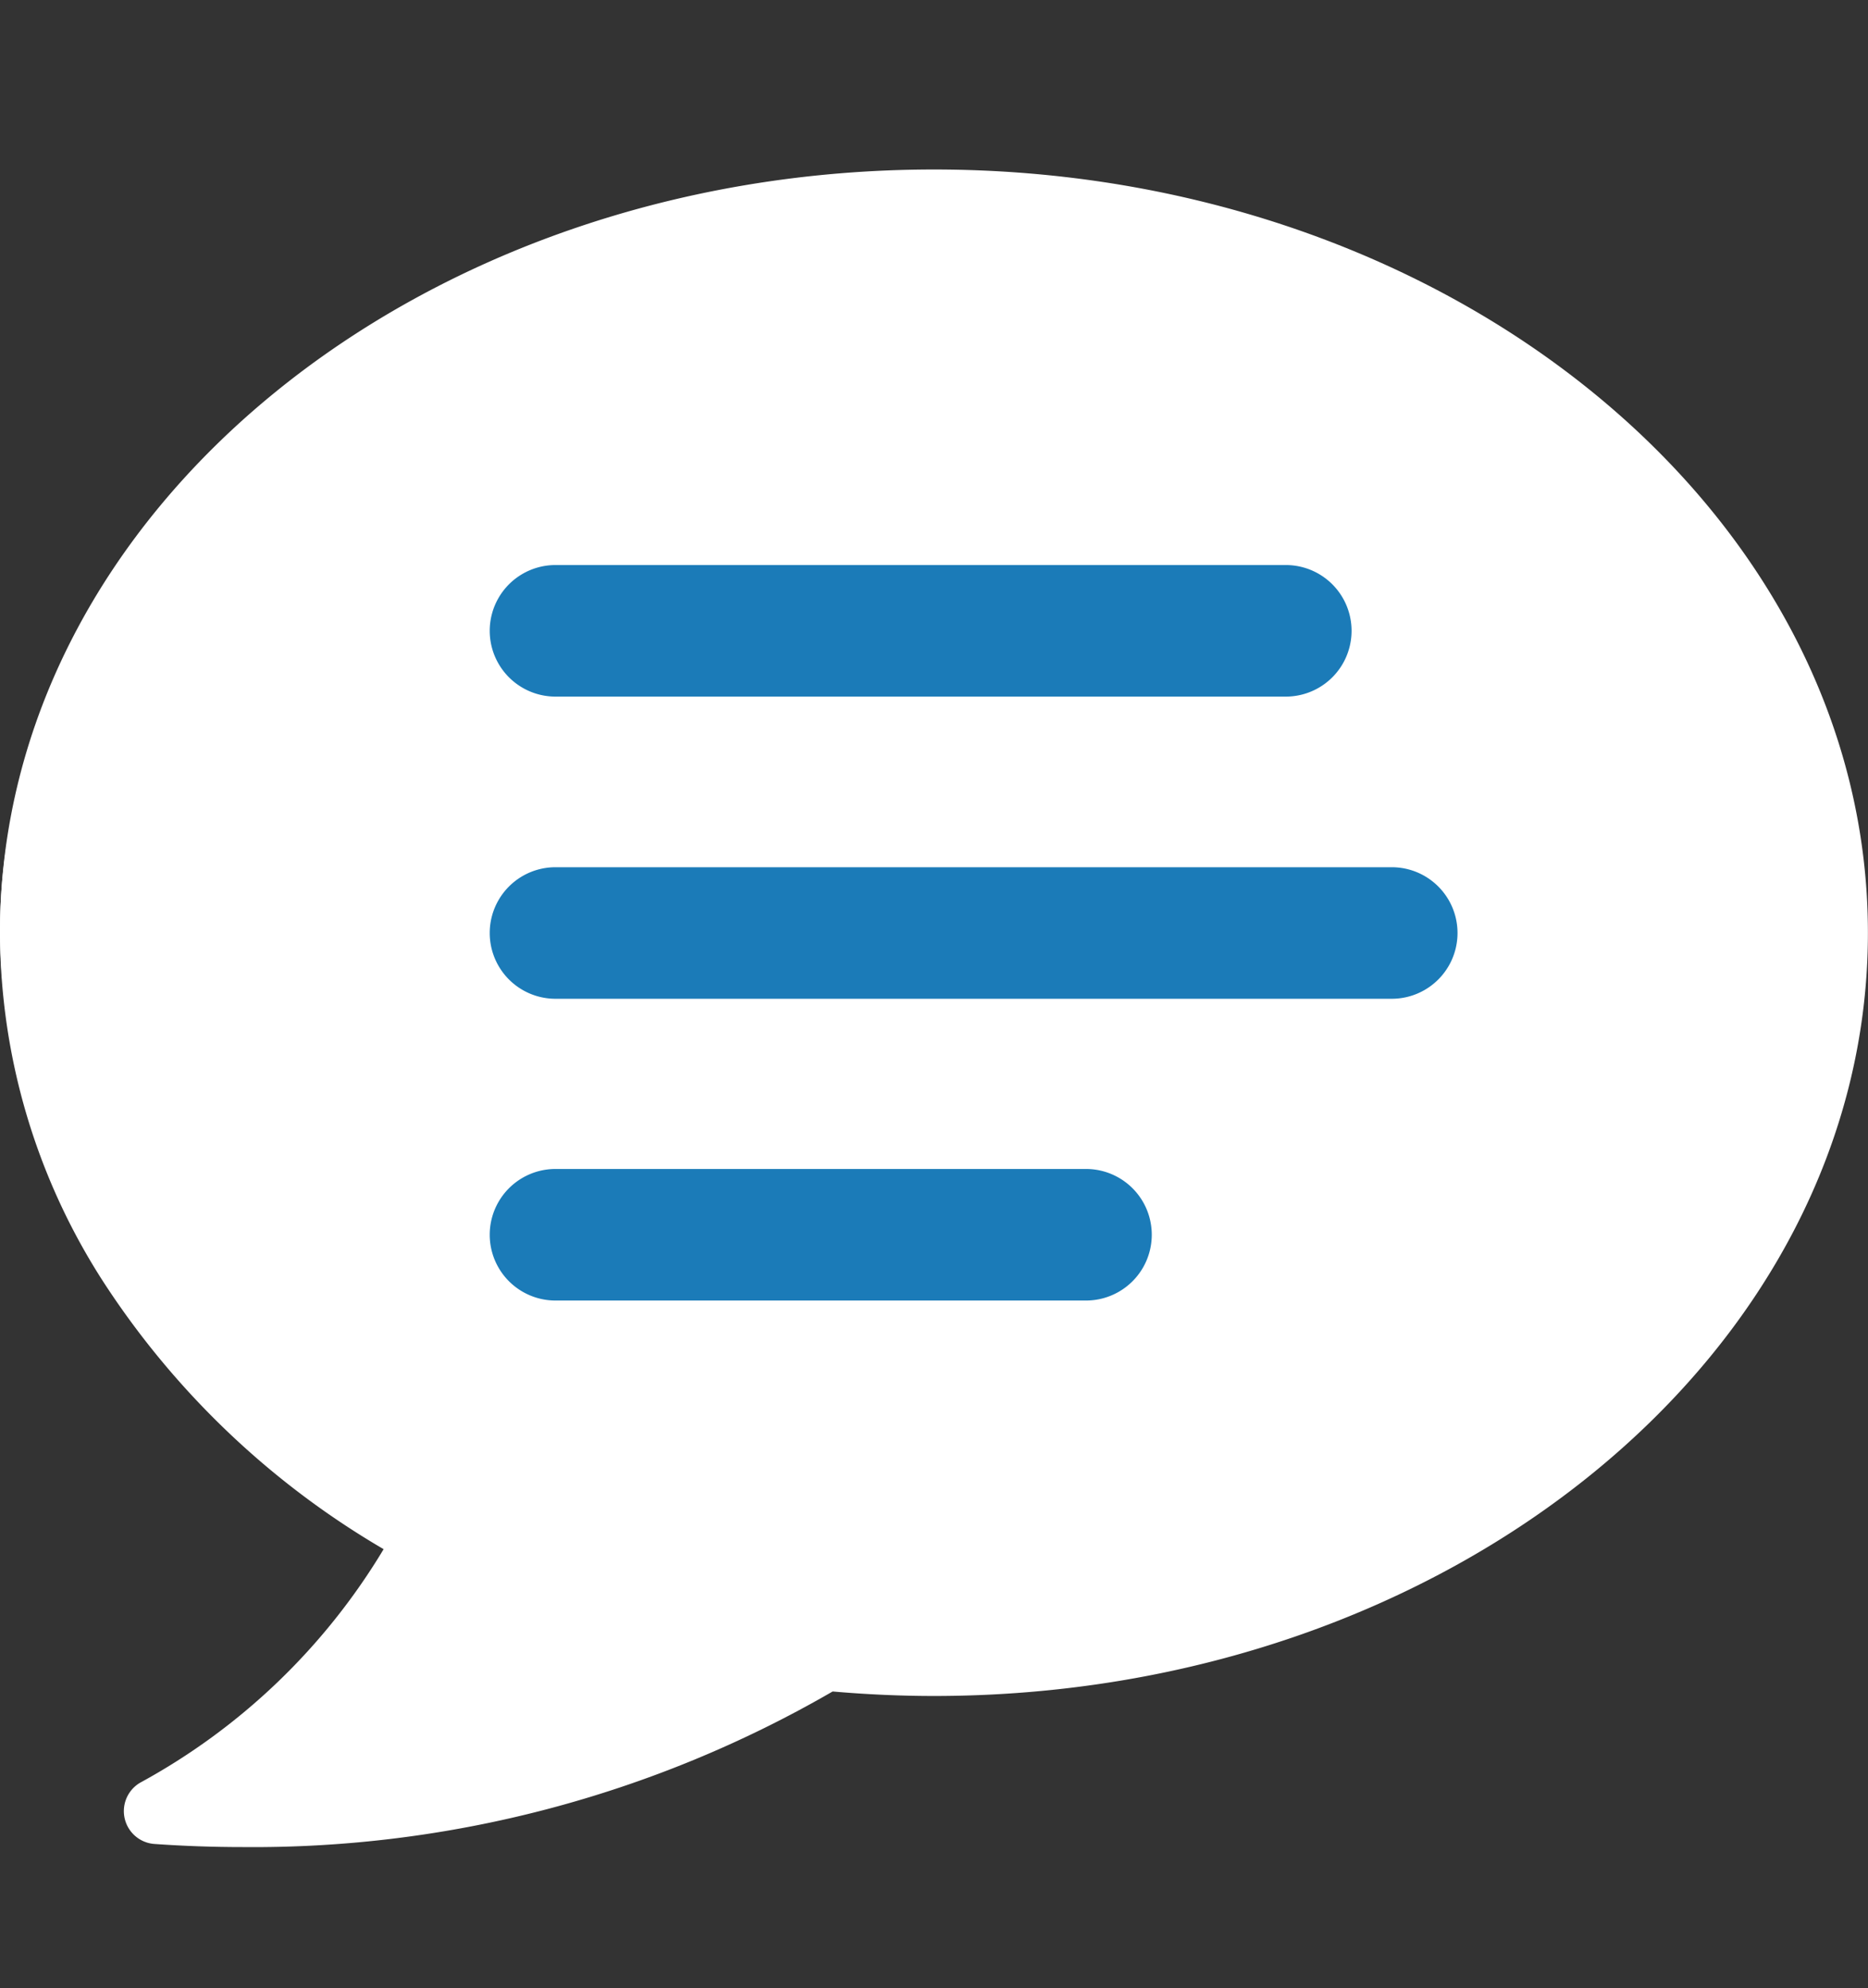
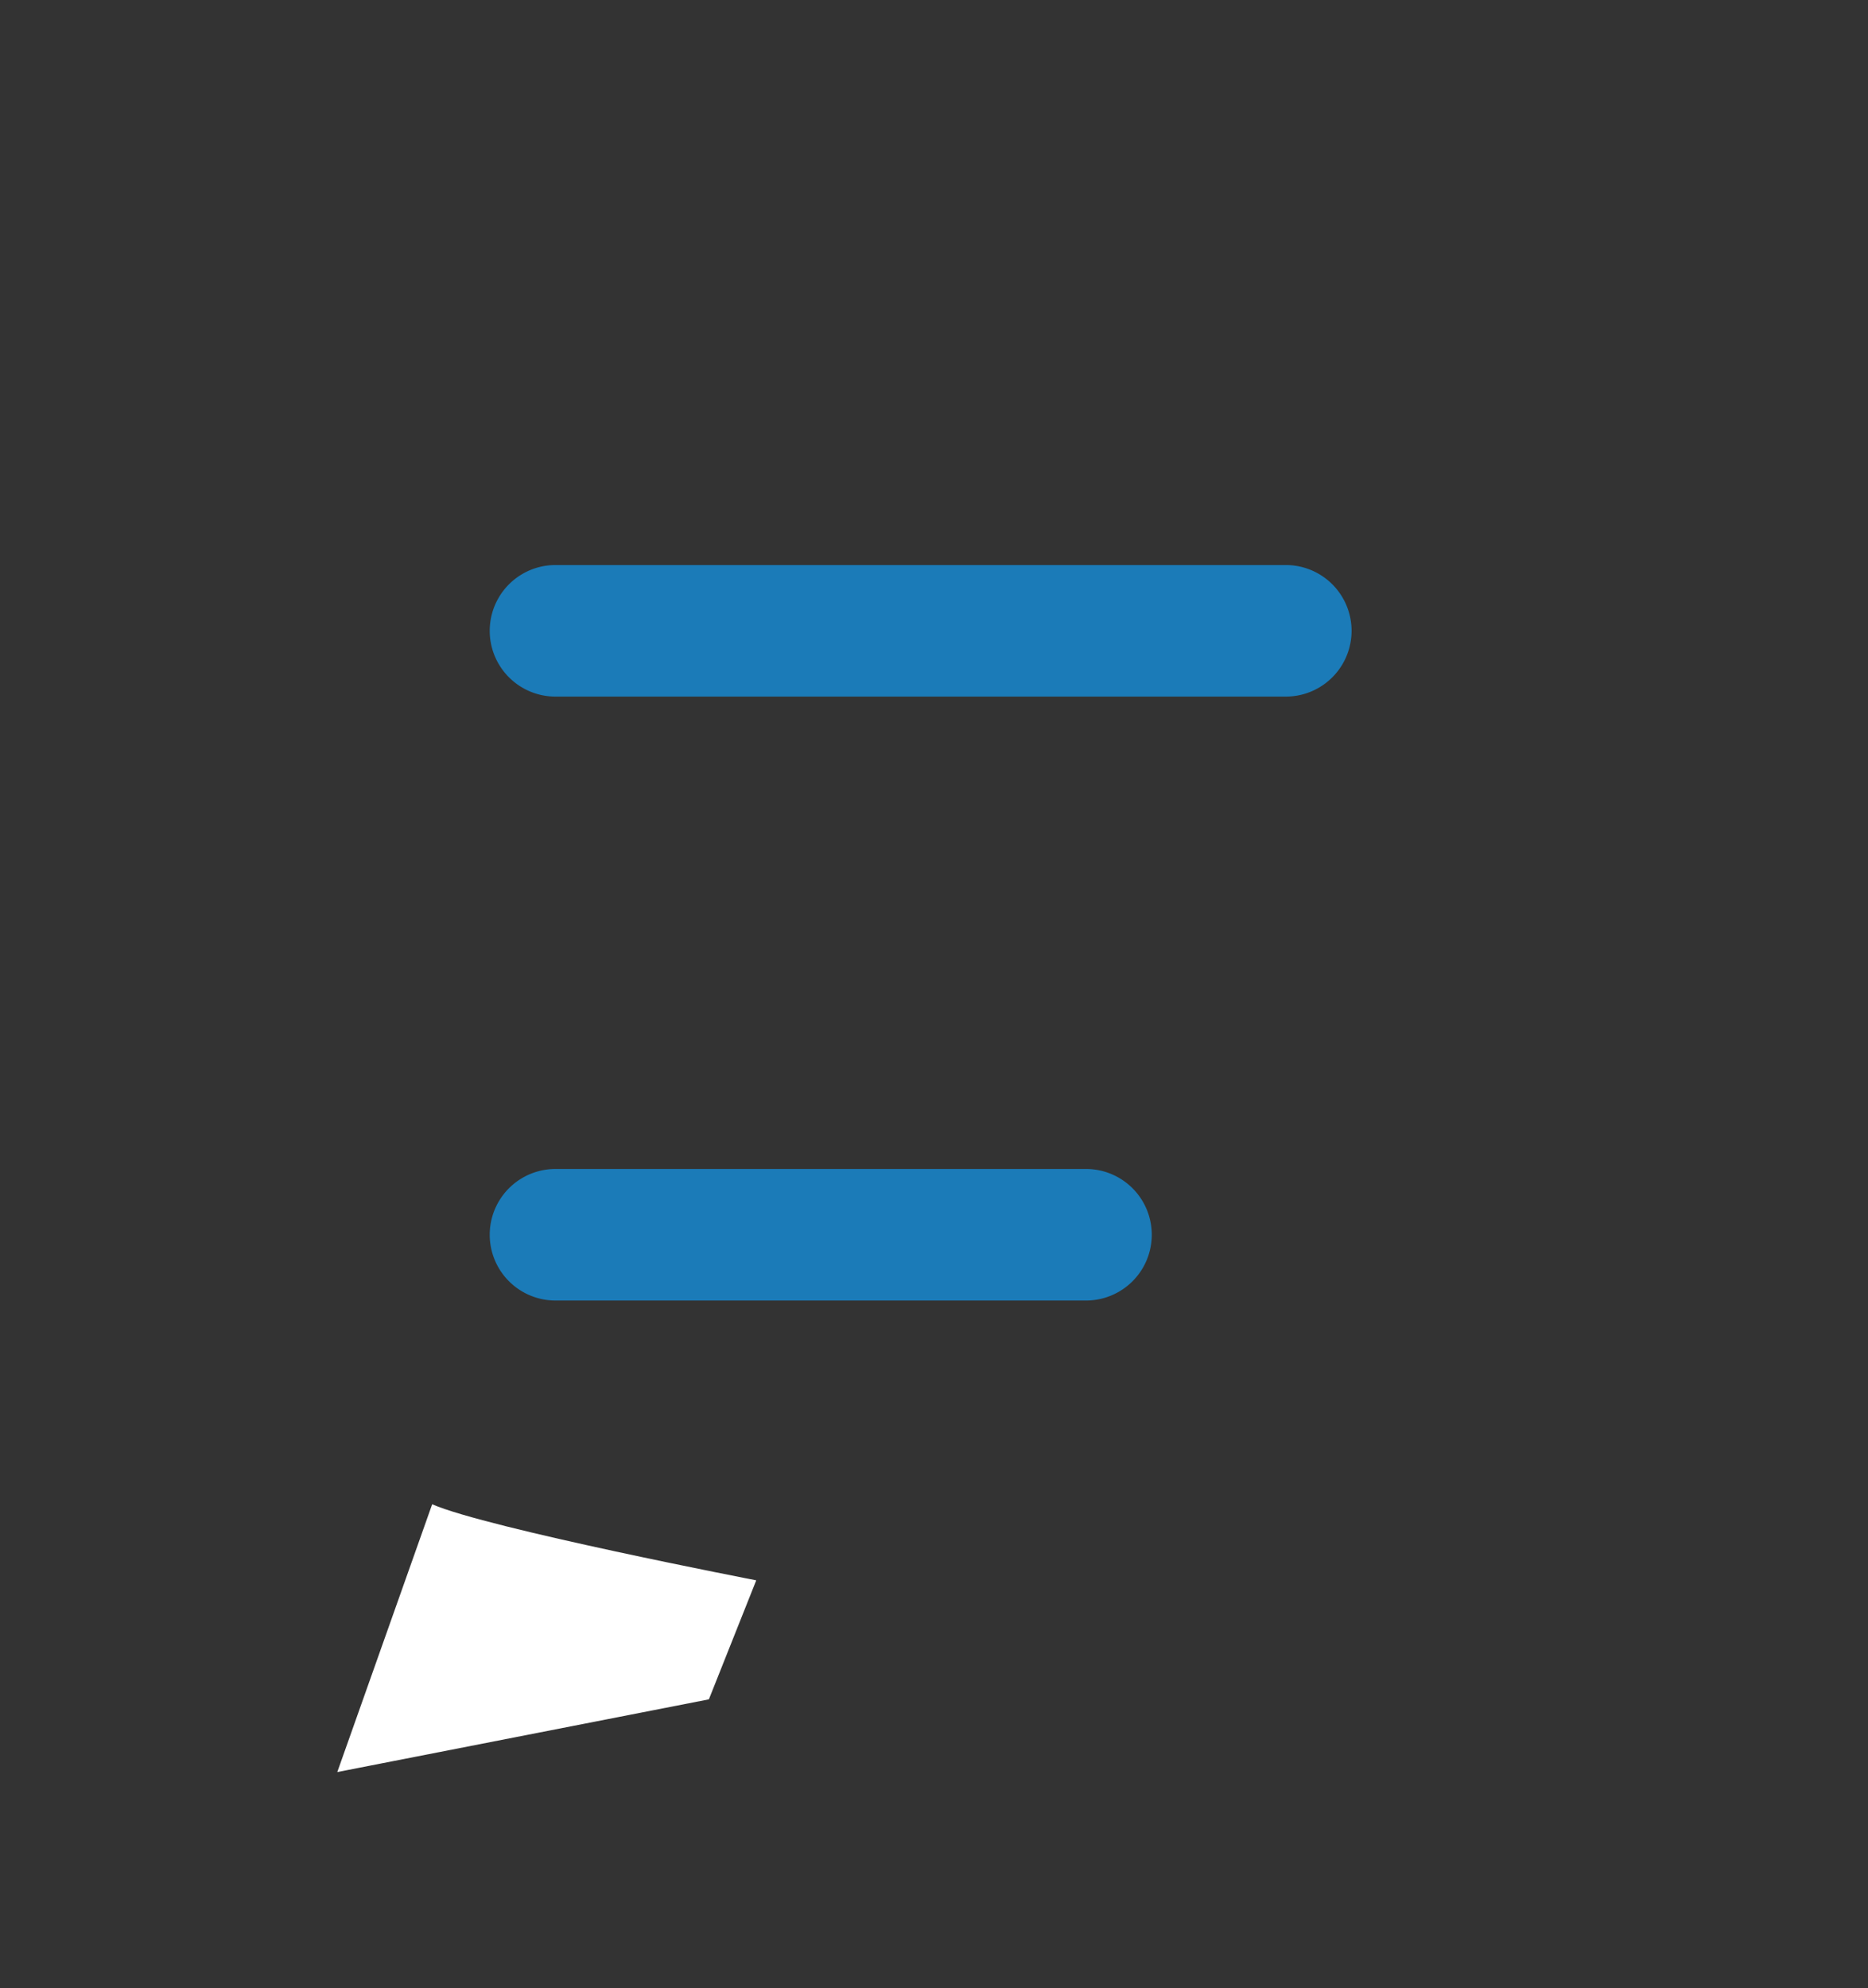
<svg xmlns="http://www.w3.org/2000/svg" width="21.616" height="23" viewBox="0 0 21.616 23">
  <rect x="0" y="0" width="21.616" height="23" fill="#333333" stroke="none" />
  <defs>
    <clipPath id="clip-path">
-       <rect id="長方形_1211" data-name="長方形 1211" width="21.616" height="19.408" fill="#fff" />
-     </clipPath>
+       </clipPath>
    <clipPath id="clip-path-2">
      <rect id="長方形_1212" data-name="長方形 1212" width="11.199" height="8.509" fill="#1b7bb8" />
    </clipPath>
  </defs>
  <g id="グループ_5079" data-name="グループ 5079" transform="translate(-253.184 -763)">
    <g id="グループ_1403" data-name="グループ 1403" transform="translate(14.184 0.648)">
-       <ellipse id="楕円形_289" data-name="楕円形 289" cx="10.444" cy="8.174" rx="10.444" ry="8.174" transform="translate(239 764.937)" fill="#fff" />
      <g id="グループ_1400" data-name="グループ 1400" transform="translate(239 764.313)">
        <g id="グループ_1399" data-name="グループ 1399" clip-path="url(#clip-path)">
          <path id="パス_773" data-name="パス 773" d="M4.439,15.962a7.425,7.425,0,0,1-2.815,2.7.381.381,0,0,0,.161.71c.339.024.683.036,1.021.036a13.38,13.38,0,0,0,6.829-1.8c.391.034.786.052,1.172.052,5.959,0,10.808-3.961,10.808-8.829S16.767,0,10.808,0,0,3.961,0,8.829a7.474,7.474,0,0,0,1.211,4.063,9.7,9.7,0,0,0,3.229,3.07M1.522,8.829c0-4.029,4.165-7.307,9.285-7.307S20.093,4.8,20.093,8.829s-4.165,7.307-9.286,7.307c-.343,0-.692-.015-1.038-.046l-.495-.044-.425.257a11.134,11.134,0,0,1-3.74,1.377,7.714,7.714,0,0,0,.652-.962l.74-1.3-1.282-.765a6.884,6.884,0,0,1-3.7-5.826" transform="translate(0)" fill="#fff" />
-           <path id="パス_774" data-name="パス 774" d="M75.9,65.5a.78.78,0,1,1,0-1.56h8.663a.78.78,0,1,1,0,1.56Z" transform="translate(-69.827 -59.435)" fill="#fff" />
-           <path id="パス_775" data-name="パス 775" d="M75.9,116.389a.78.78,0,1,1,0-1.56h9.919a.78.78,0,1,1,0,1.56Z" transform="translate(-69.827 -106.742)" fill="#fff" />
          <path id="パス_776" data-name="パス 776" d="M75.9,167.2a.78.78,0,1,1,0-1.56h6.294a.78.78,0,1,1,0,1.56Z" transform="translate(-69.827 -153.975)" fill="#fff" />
        </g>
      </g>
      <g id="グループ_1402" data-name="グループ 1402" transform="translate(244.667 768.889)">
        <g id="グループ_1401" data-name="グループ 1401" clip-path="url(#clip-path-2)">
          <path id="パス_777" data-name="パス 777" d="M.761,1.522A.761.761,0,1,1,.761,0H9.212a.761.761,0,1,1,0,1.522Z" fill="#1b7bb8" />
-           <path id="パス_778" data-name="パス 778" d="M.761,52.413a.761.761,0,1,1,0-1.522h9.677a.761.761,0,1,1,0,1.522Z" transform="translate(0 -47.395)" fill="#1b7bb8" />
          <path id="パス_779" data-name="パス 779" d="M.761,103.224a.761.761,0,1,1,0-1.522H6.9a.761.761,0,1,1,0,1.522Z" transform="translate(0 -94.715)" fill="#1b7bb8" />
        </g>
      </g>
      <path id="パス_780" data-name="パス 780" d="M-470.736,784.75c.633.277,3.75.88,3.75.88l-.548,1.377-4.3.841Z" transform="translate(714.737 -4.995)" fill="#fff" />
    </g>
    <rect id="長方形_5041" data-name="長方形 5041" width="15" height="23" transform="translate(256 763)" fill="none" />
  </g>
</svg>